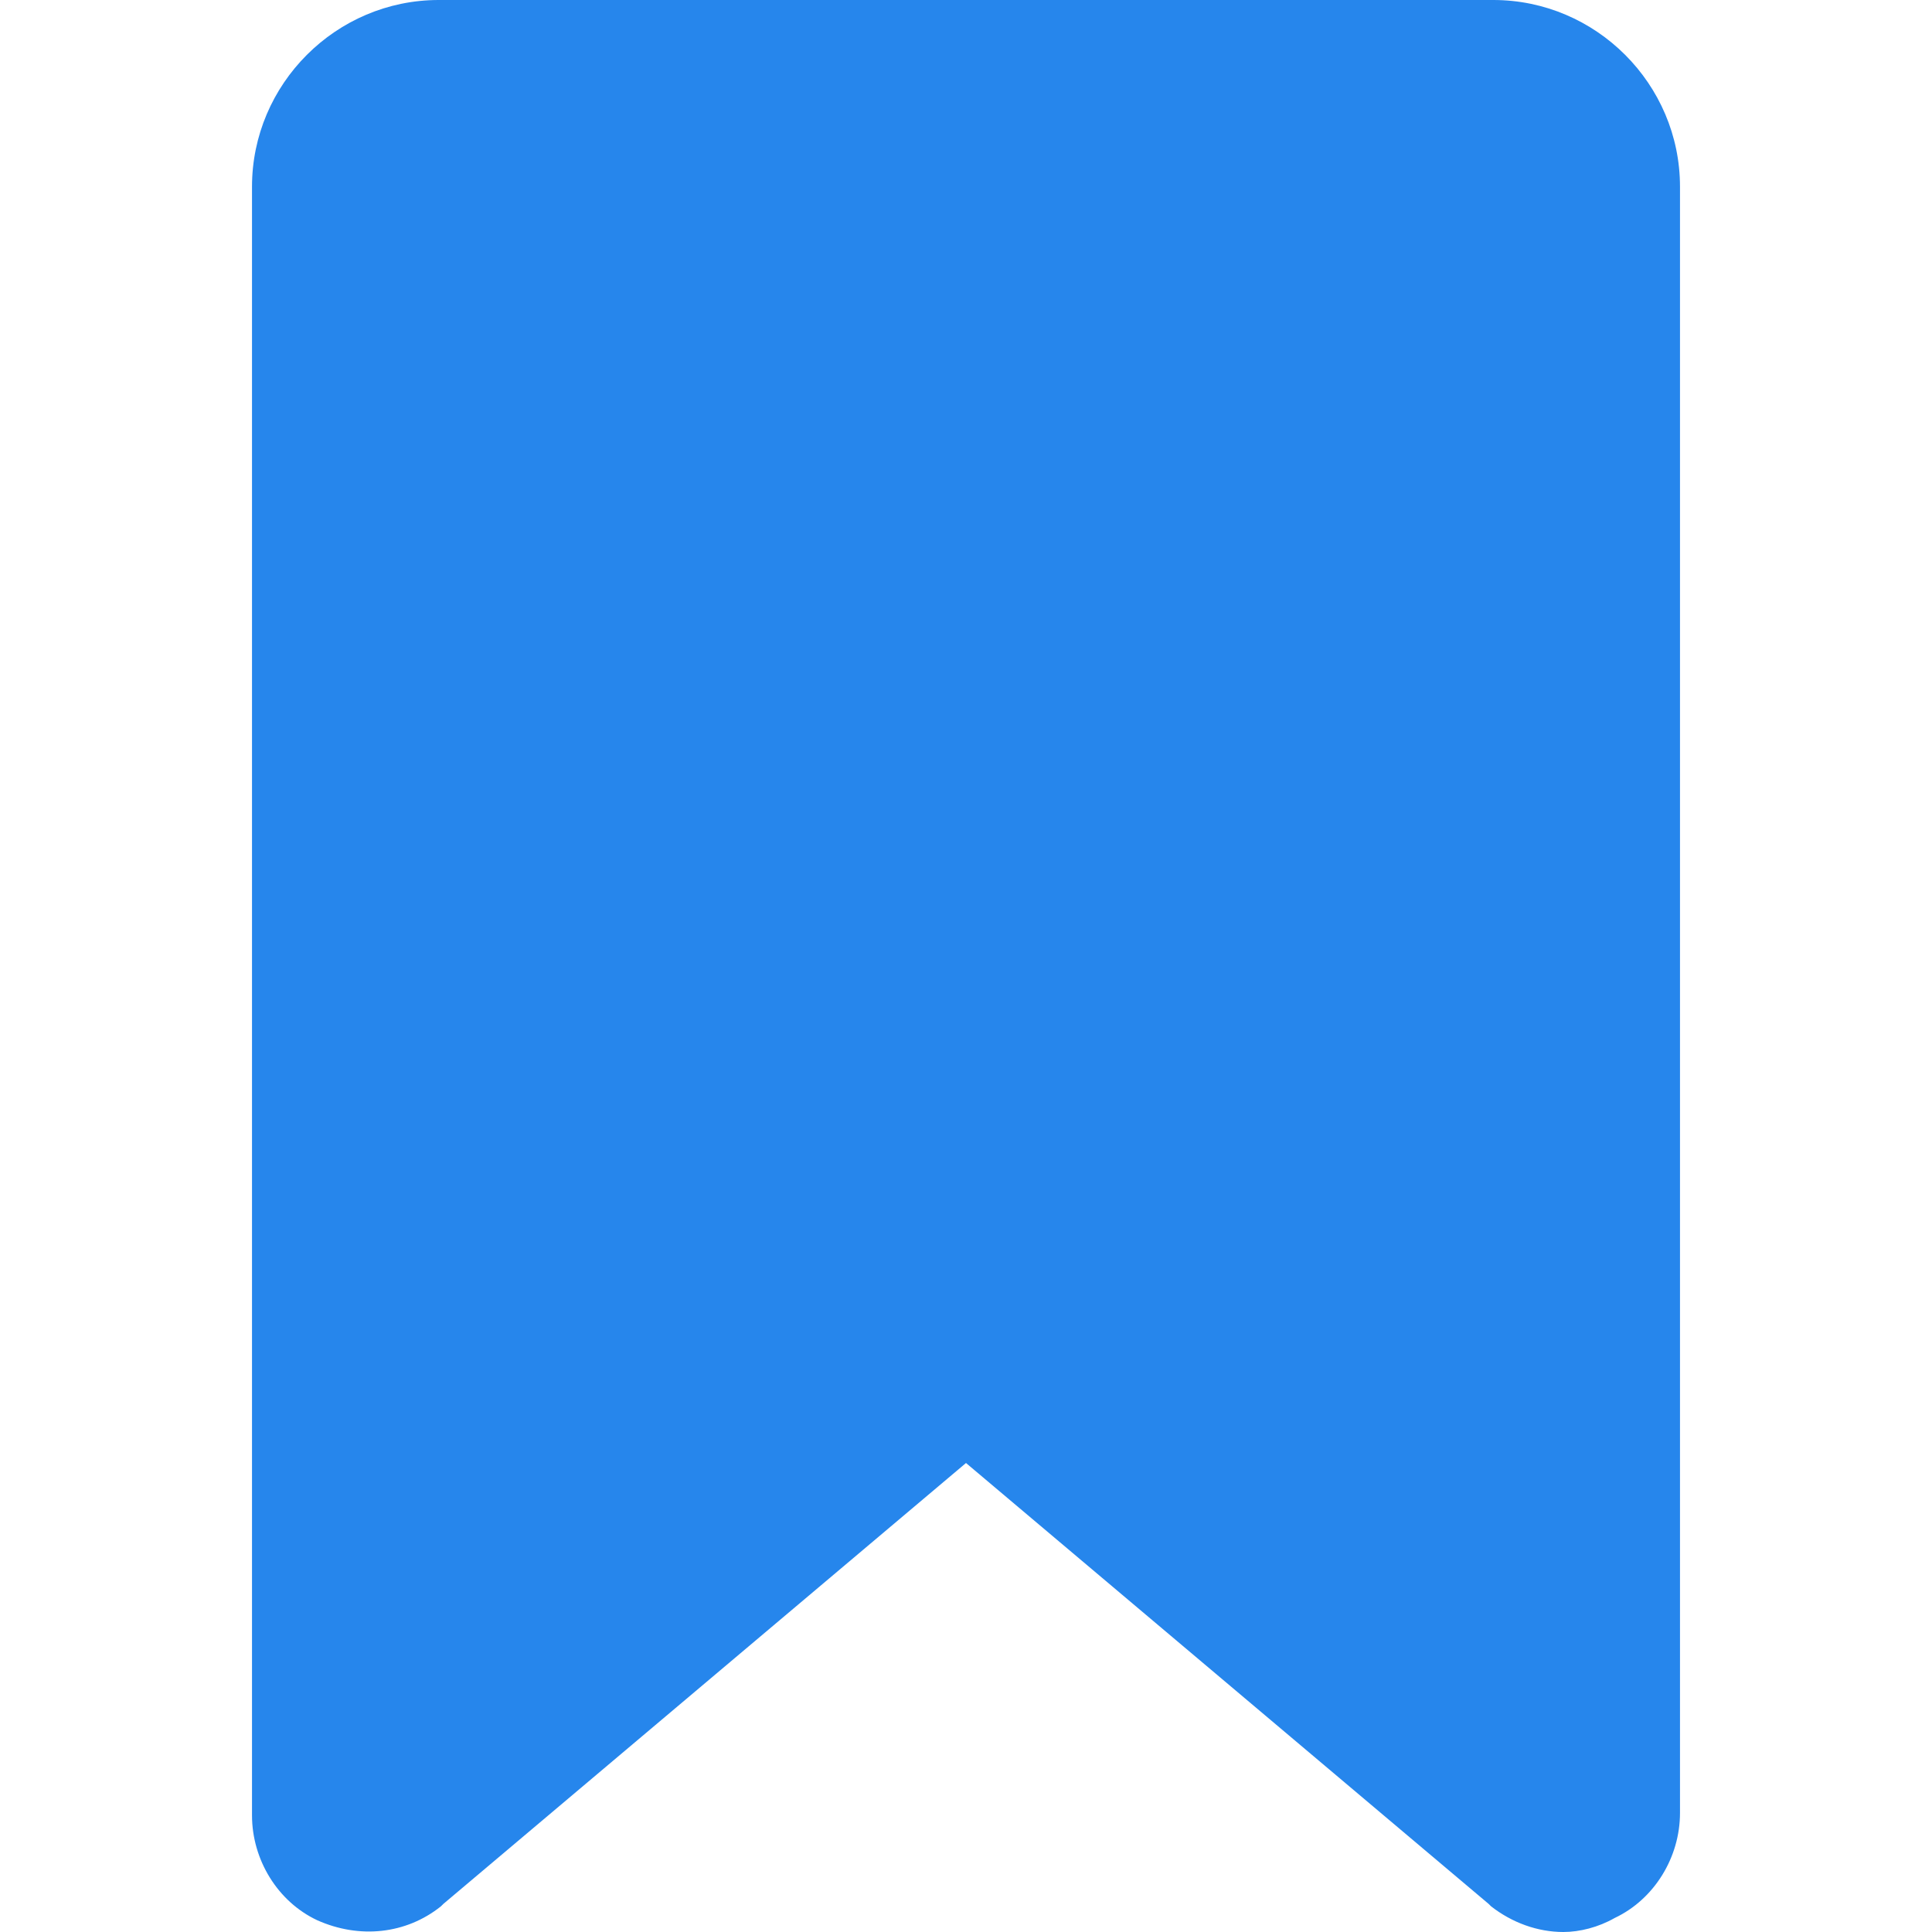
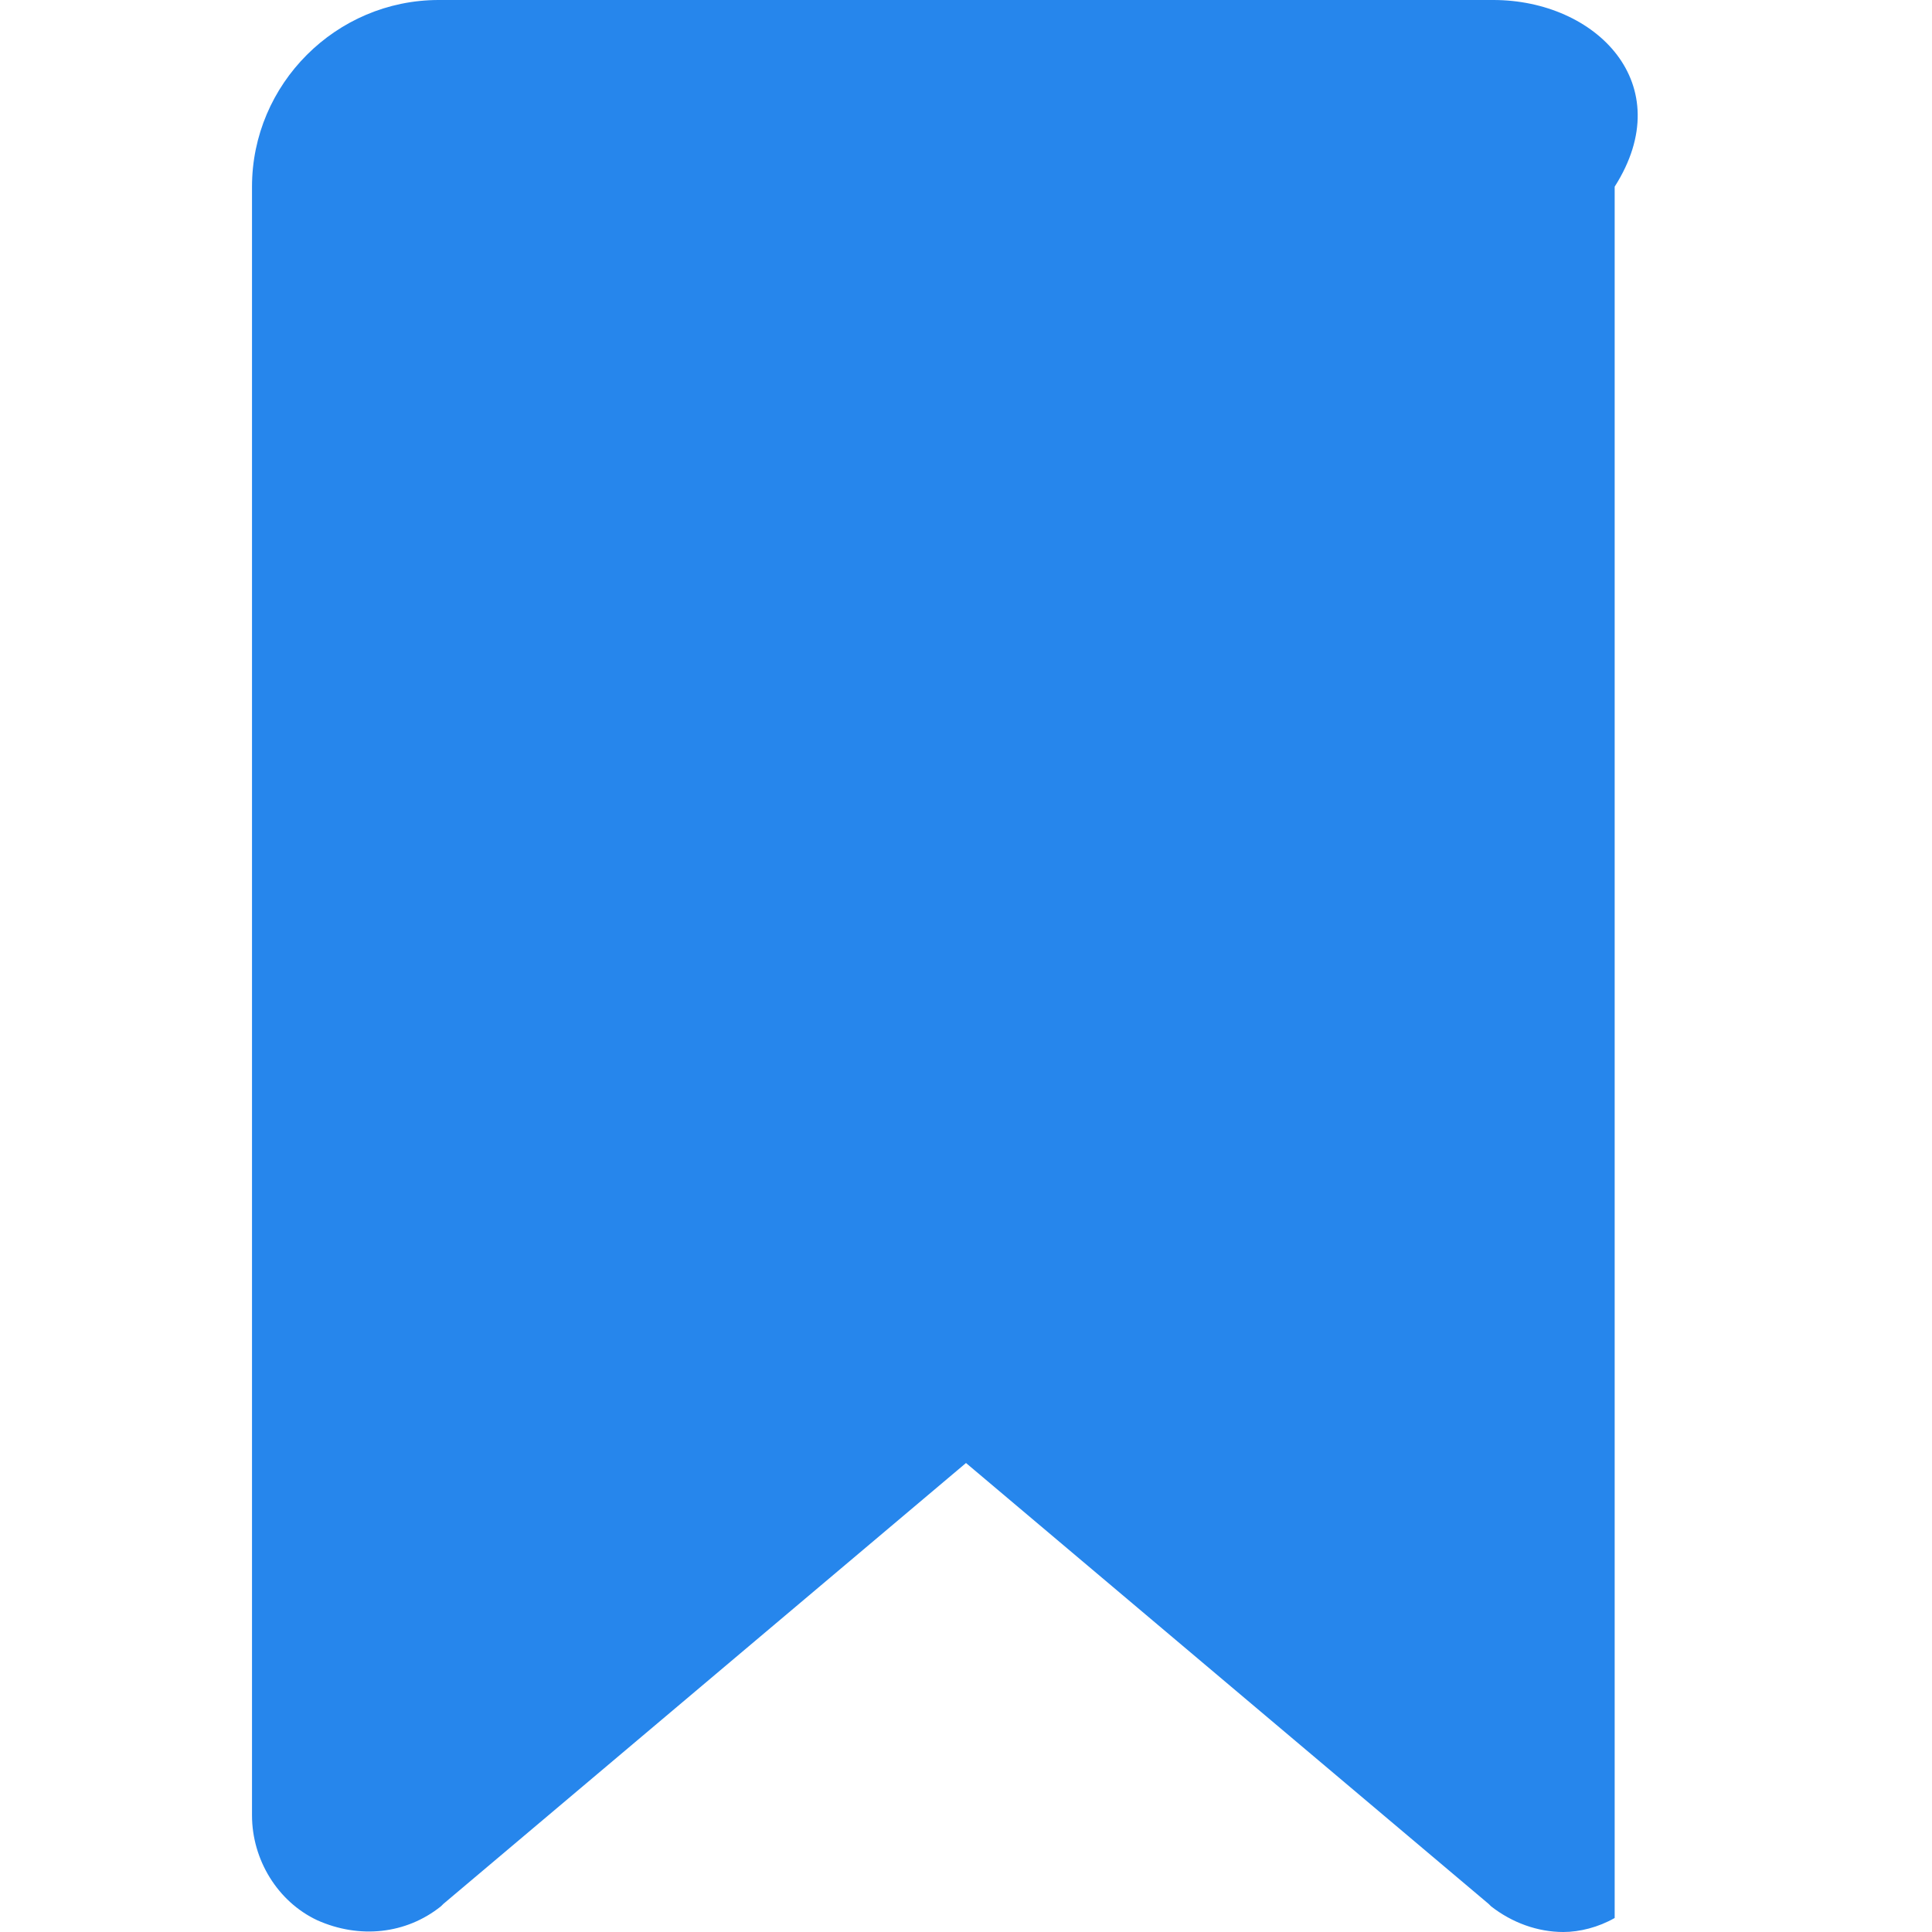
<svg xmlns="http://www.w3.org/2000/svg" width="16" height="16" viewBox="0 0 16 16" fill="none">
-   <path d="M12.367 0H3.633C2.783 0 2.087 0.696 2.087 1.546V15.034C2.087 15.401 2.299 15.749 2.628 15.903C2.976 16.058 3.362 16.019 3.652 15.787L3.671 15.768L8 12.116L12.329 15.768L12.348 15.787C12.522 15.923 12.734 16 12.947 16C13.082 16 13.237 15.961 13.372 15.884C13.7 15.729 13.913 15.382 13.913 15.014V1.546C13.913 0.696 13.217 0 12.367 0Z" fill="#2686EC" />
+   <path d="M12.367 0H3.633C2.783 0 2.087 0.696 2.087 1.546V15.034C2.087 15.401 2.299 15.749 2.628 15.903C2.976 16.058 3.362 16.019 3.652 15.787L3.671 15.768L8 12.116L12.329 15.768L12.348 15.787C12.522 15.923 12.734 16 12.947 16C13.082 16 13.237 15.961 13.372 15.884V1.546C13.913 0.696 13.217 0 12.367 0Z" fill="#2686EC" />
</svg>